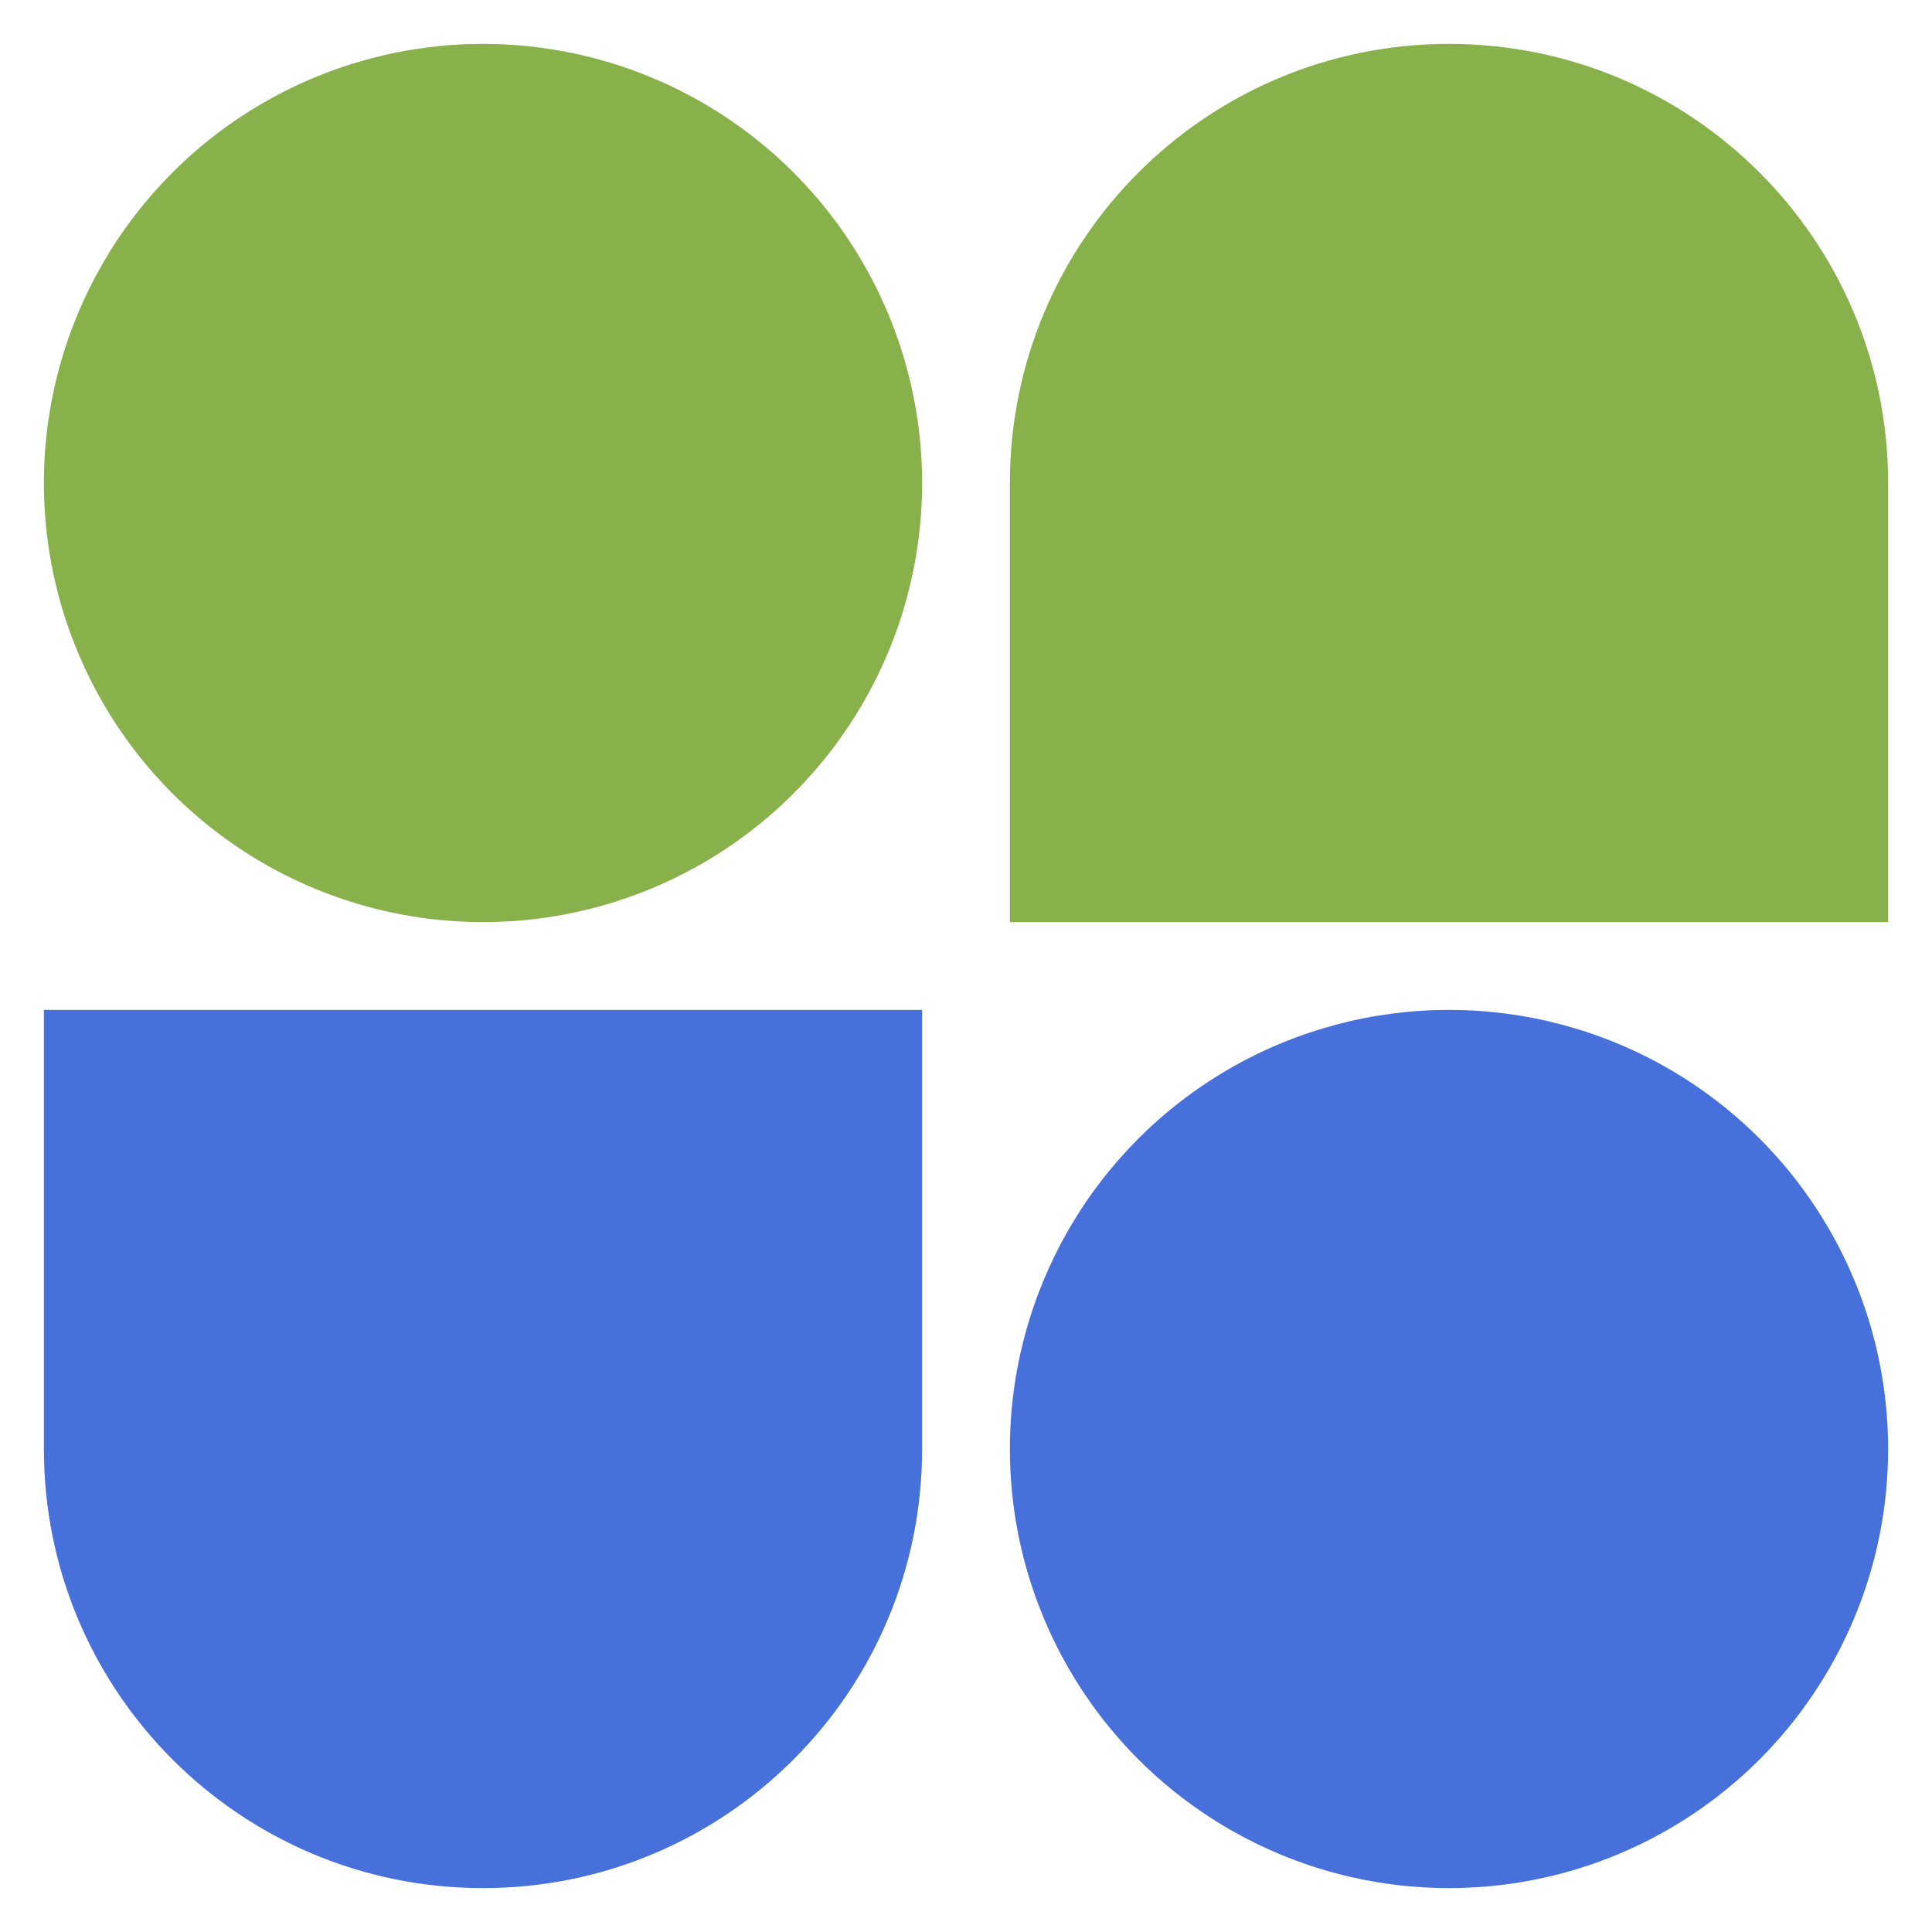
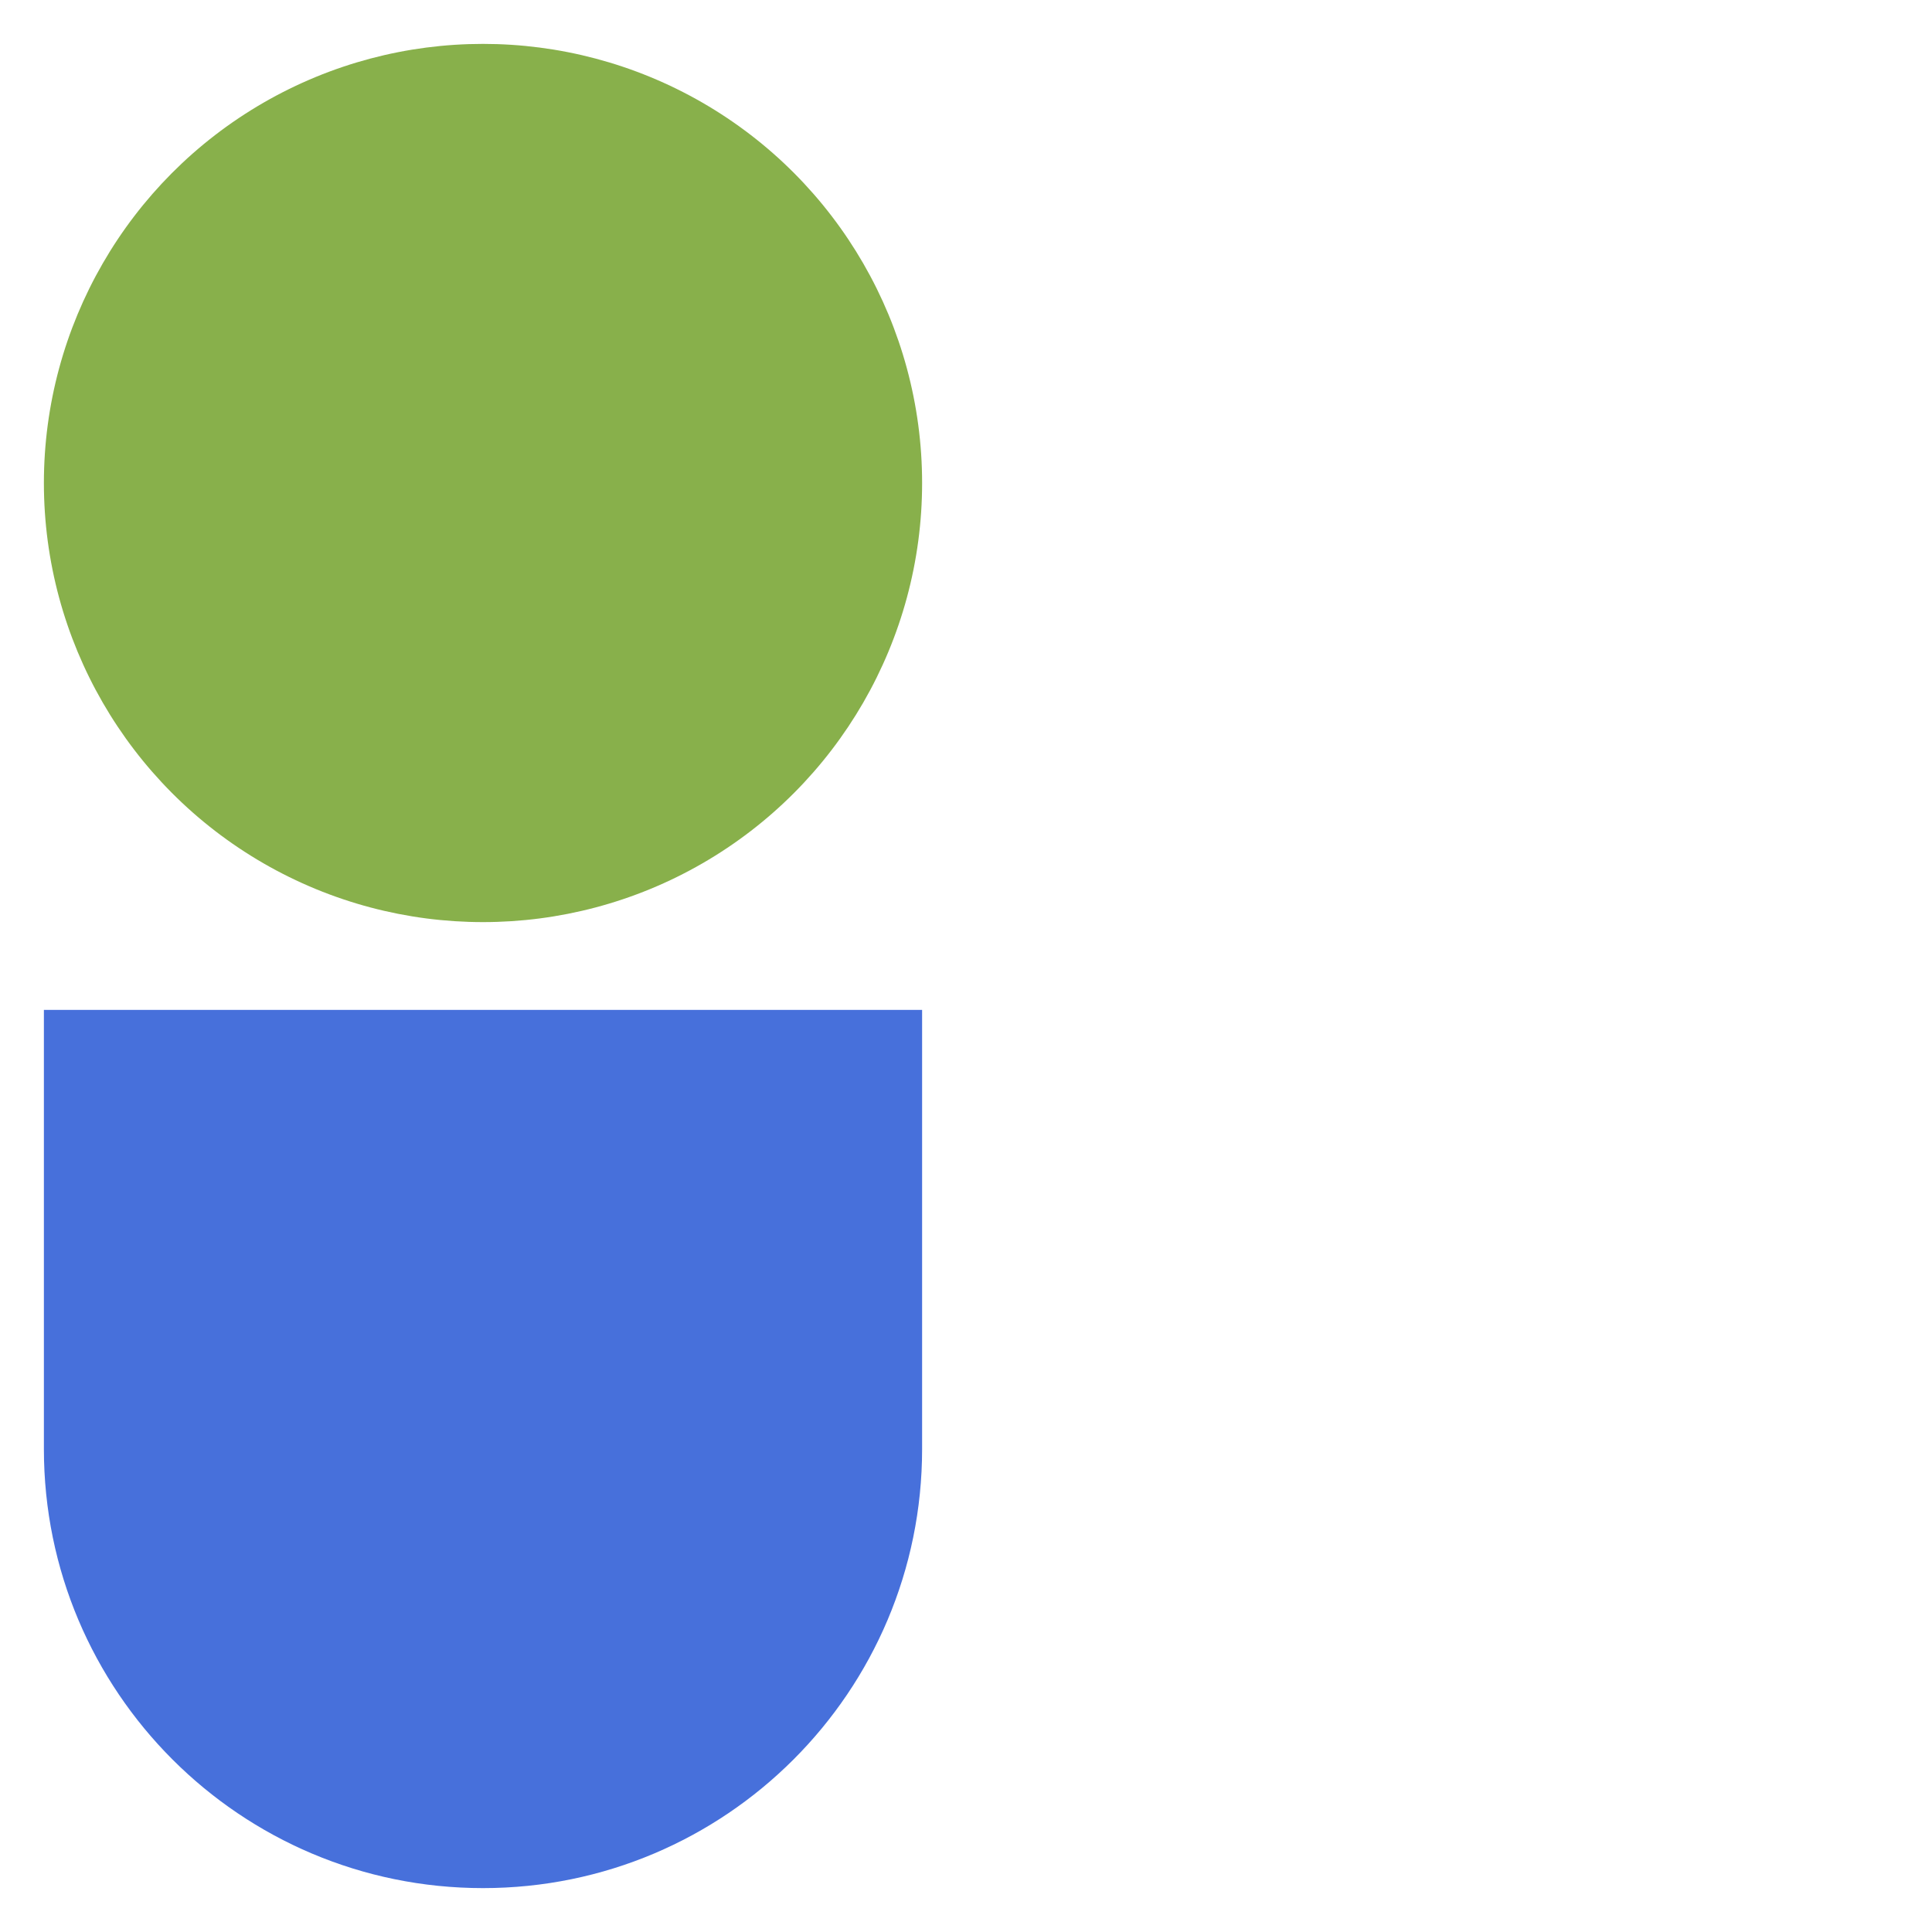
<svg xmlns="http://www.w3.org/2000/svg" fill="none" viewBox="0 0 32 32" height="32" width="32">
-   <path fill="#88B04B" d="M16.727 8C16.727 3.983 19.983 0.727 24 0.727V0.727C28.017 0.727 31.273 3.983 31.273 8V15.273H16.727V8Z" />
  <path fill="#4770DB" d="M15.273 24C15.273 28.017 12.017 31.273 8 31.273V31.273C3.983 31.273 0.727 28.017 0.727 24L0.727 16.727L15.273 16.727L15.273 24Z" />
-   <circle fill="#4770DB" r="7.273" cy="24" cx="24" />
  <circle fill="#88B04B" r="7.273" cy="8" cx="8" />
</svg>